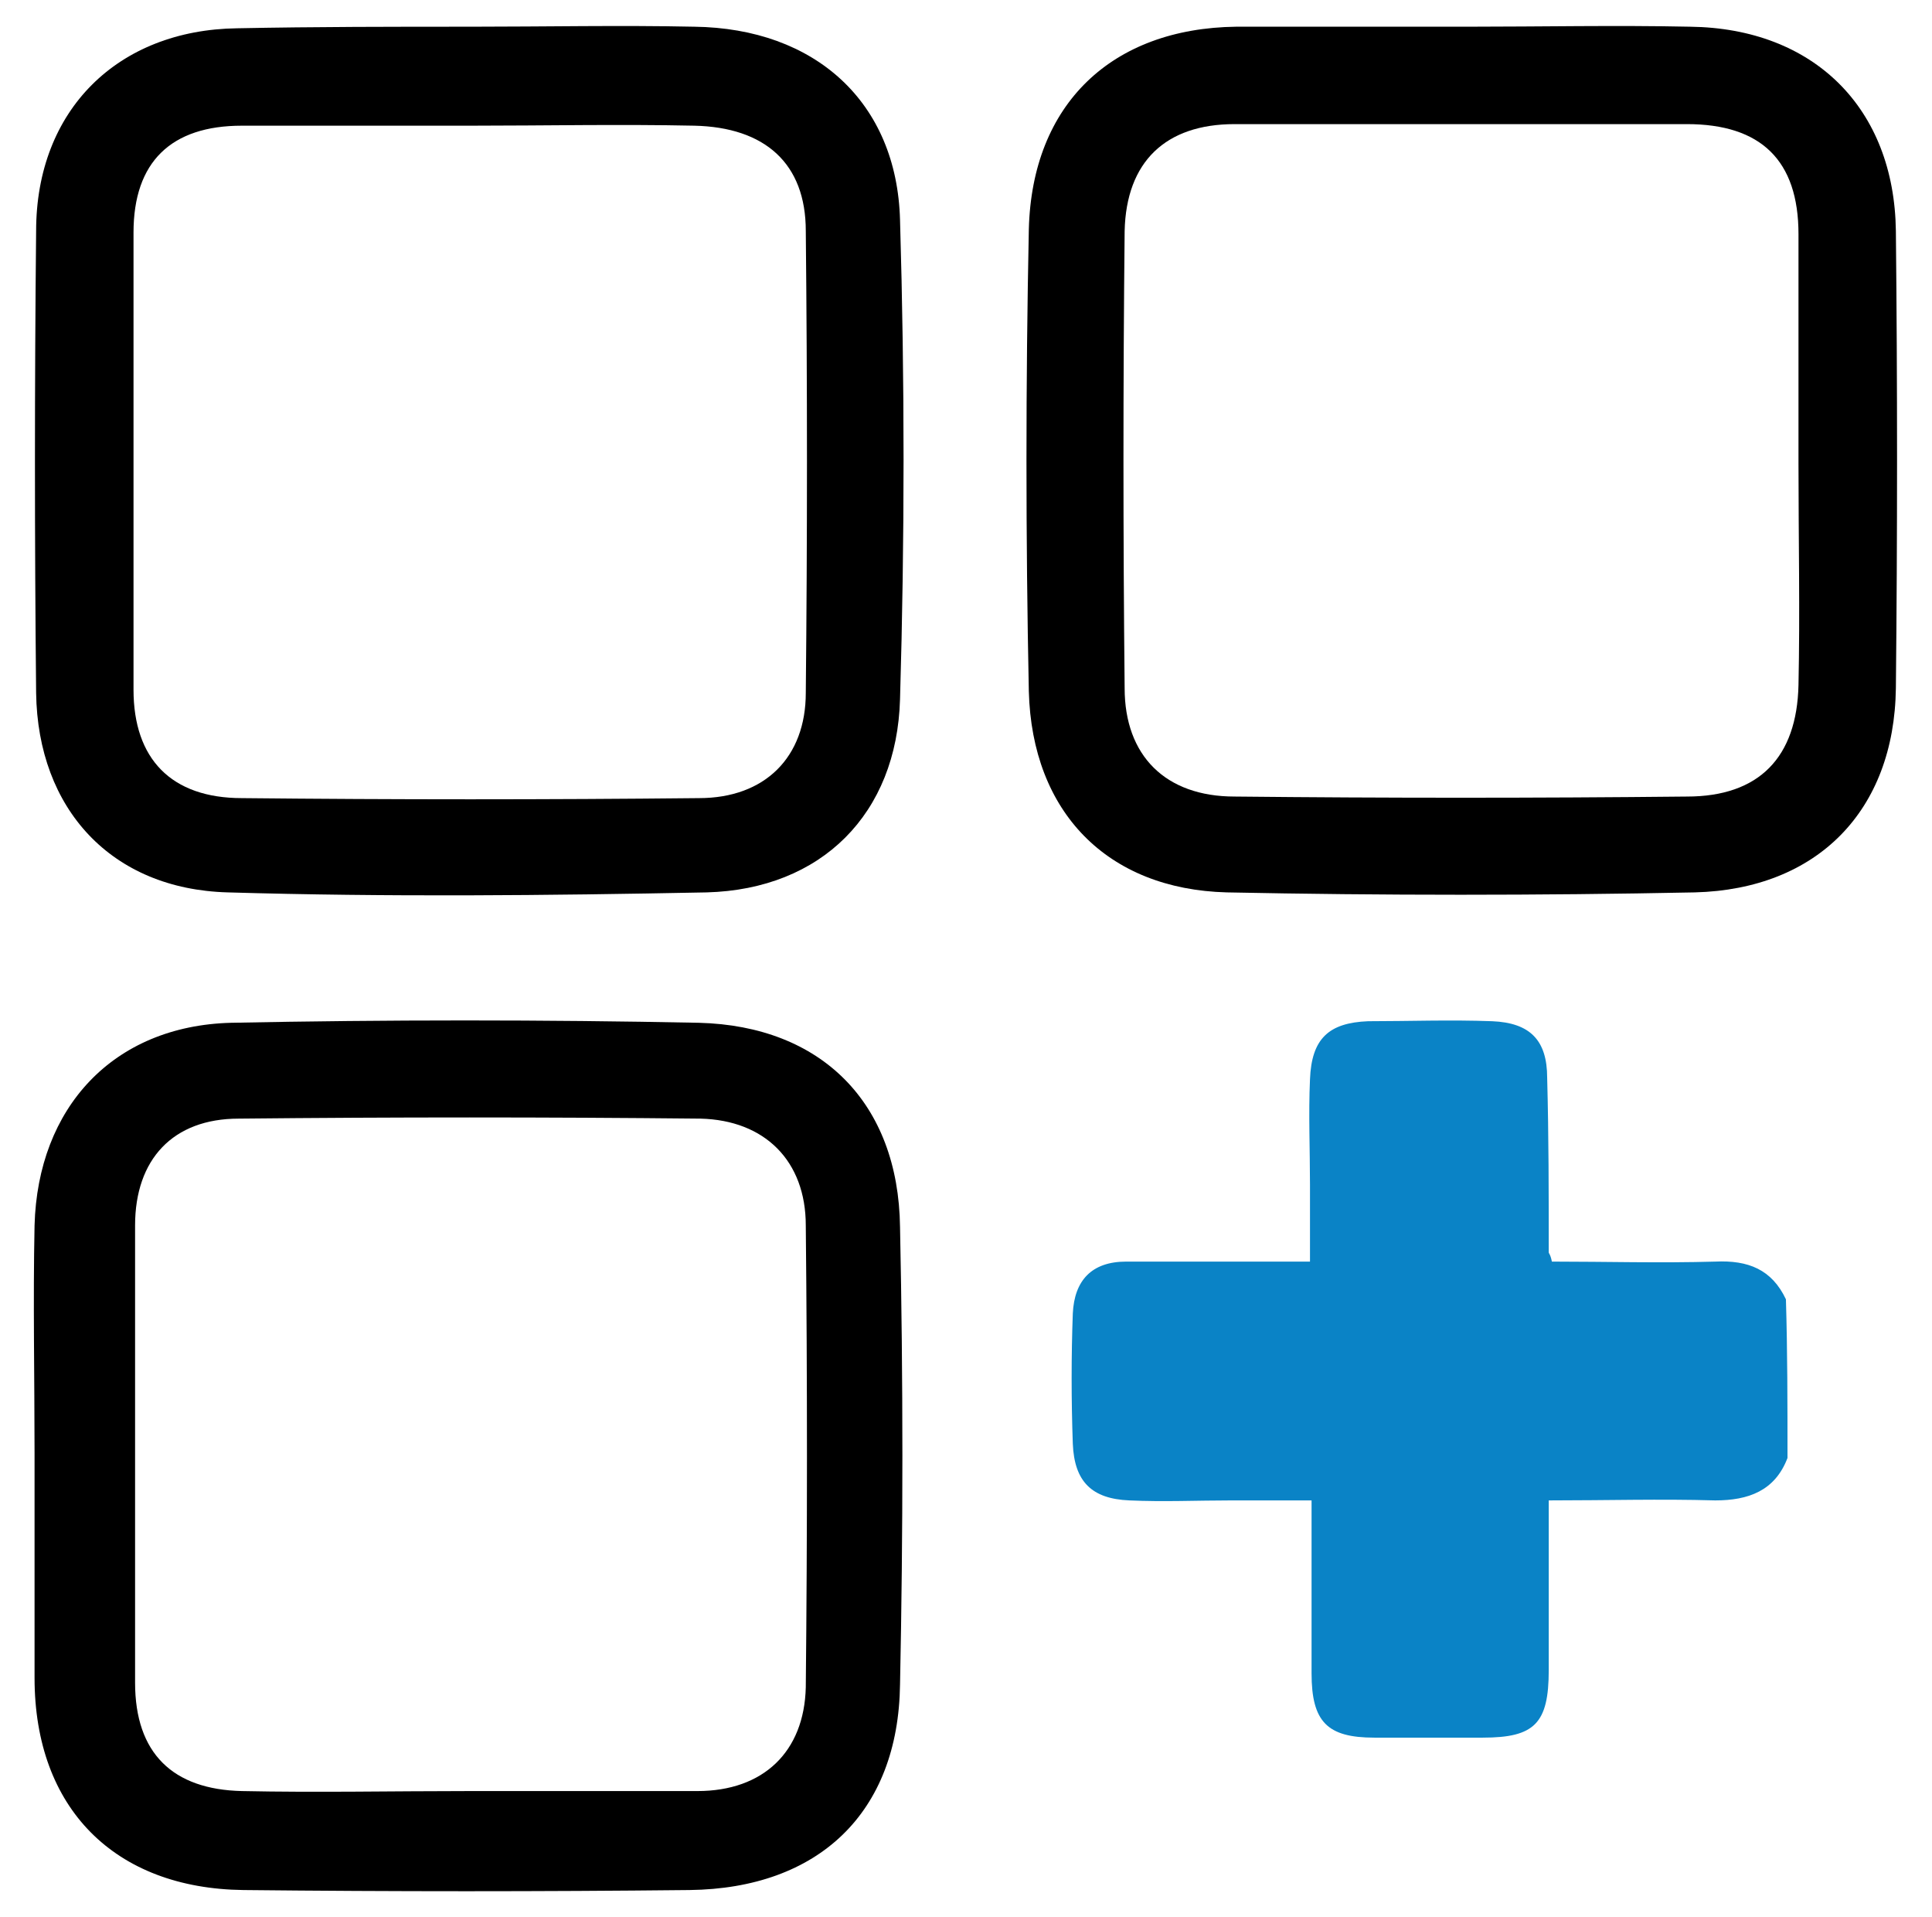
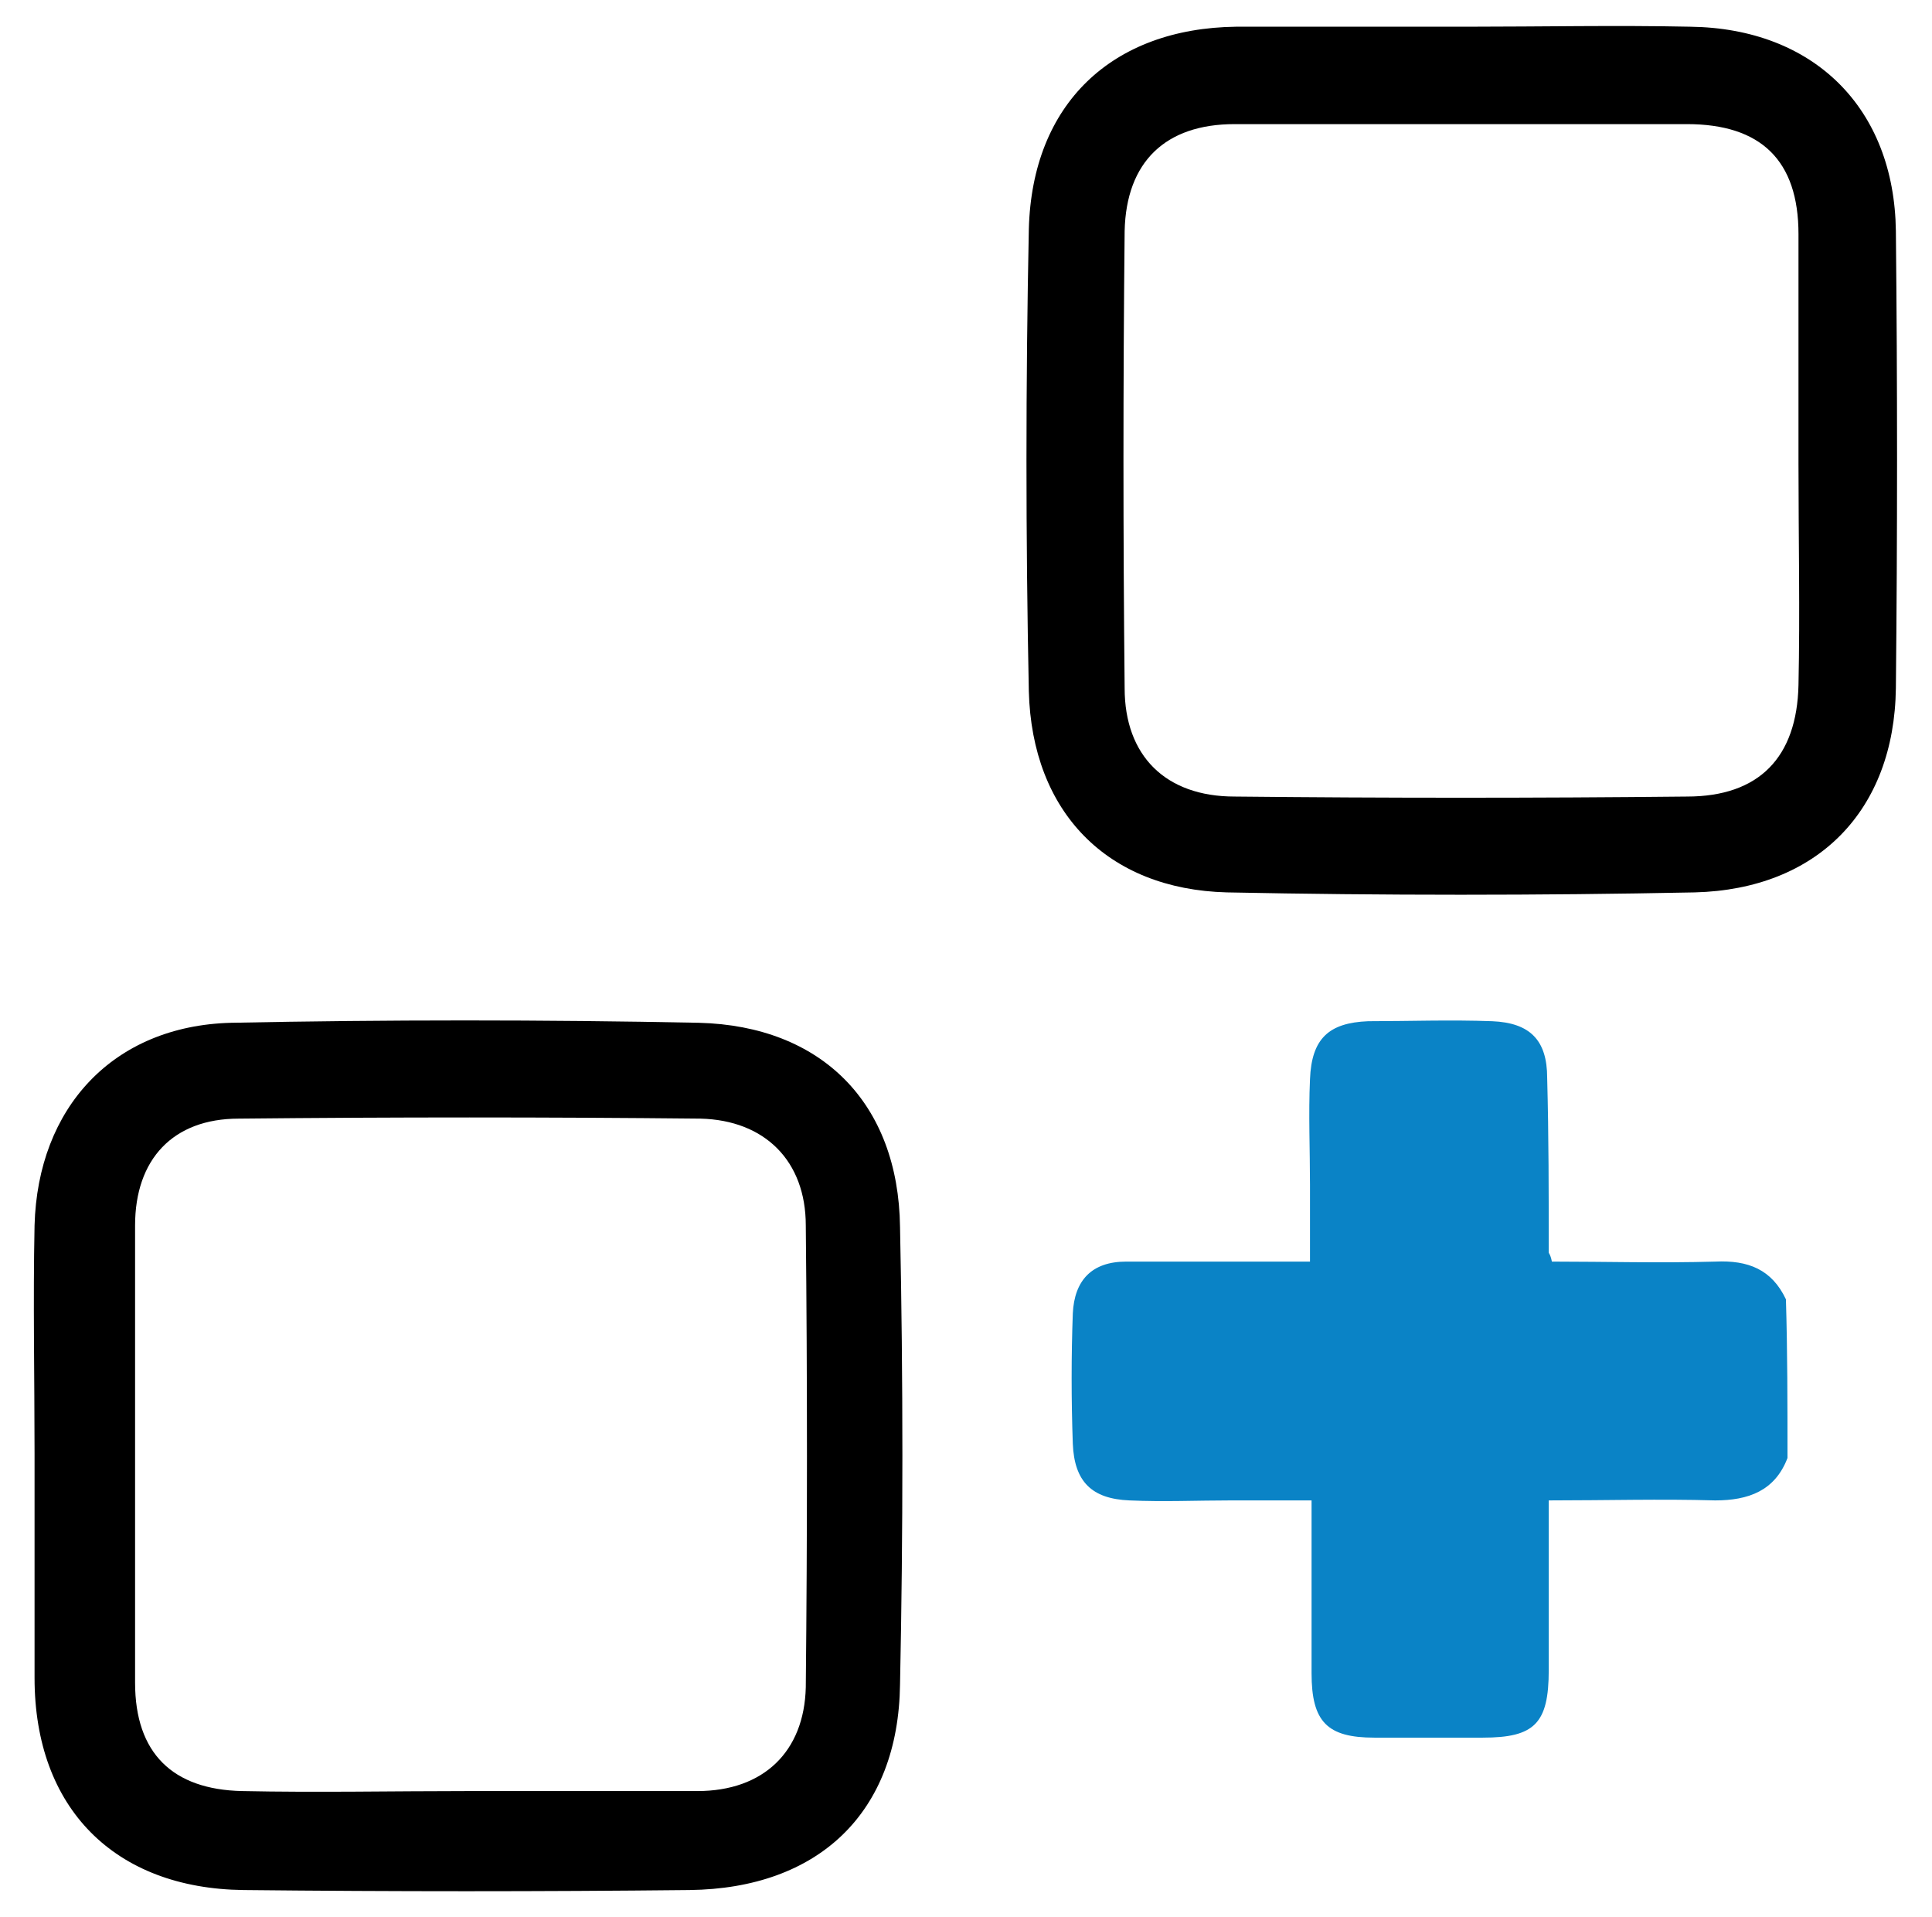
<svg xmlns="http://www.w3.org/2000/svg" version="1.1" id="Layer_1" x="0px" y="0px" viewBox="0 0 123 122" style="enable-background:new 0 0 123 122;" xml:space="preserve">
  <style type="text/css">
	.st0{fill:#0A83C6;}
	.st1{fill:none;stroke:#1182C5;stroke-width:2;stroke-miterlimit:10;}
	.st2{fill:none;stroke:#1182C5;stroke-width:7;stroke-linecap:round;stroke-linejoin:round;stroke-miterlimit:10;}
	.st3{fill:#FFFFFF;}
	.st4{fill:none;stroke:#000000;stroke-width:3;stroke-linejoin:round;stroke-miterlimit:10;}
	.st5{fill:none;stroke:#0A83C6;stroke-width:3;stroke-linejoin:round;stroke-miterlimit:10;}
	.st6{fill:none;stroke:#0A83C6;stroke-width:5;stroke-miterlimit:10;}
	.st7{fill:none;stroke:#000000;stroke-width:4;stroke-miterlimit:10;}
	.st8{fill:none;stroke:#0A83C6;stroke-width:3;stroke-miterlimit:10;}
	.st9{fill:none;stroke:#000000;stroke-linejoin:round;stroke-miterlimit:10;}
	.st10{fill:none;stroke:#000000;stroke-width:7;stroke-linecap:round;stroke-miterlimit:10;}
	.st11{fill:none;stroke:#0A83C6;stroke-width:7;stroke-linecap:round;stroke-miterlimit:10;}
	.st12{fill:none;stroke:#000000;stroke-width:3;stroke-linecap:round;stroke-linejoin:round;stroke-miterlimit:10;}
	.st13{stroke:#000000;stroke-width:2;stroke-miterlimit:10;}
	.st14{fill:#0A83C6;stroke:#0A83C6;stroke-width:2;stroke-miterlimit:10;}
	.st15{fill:none;stroke:#0A83C6;stroke-width:6;stroke-miterlimit:10;}
	.st16{fill:none;stroke:#1182C5;stroke-width:3;stroke-miterlimit:10;}
	.st17{fill:#1581C5;}
	.st18{fill:#1581C5;stroke:#1581C5;stroke-width:0.5;stroke-miterlimit:10;}
	.st19{fill:none;}
	.st20{fill:none;stroke:#0A83C6;stroke-width:4;stroke-miterlimit:10;}
	.st21{fill:none;stroke:#000000;stroke-width:6;stroke-linecap:round;stroke-linejoin:round;stroke-miterlimit:10;}
	.st22{fill:none;stroke:#1182C5;stroke-width:6;stroke-linecap:round;stroke-linejoin:round;stroke-miterlimit:10;}
	.st23{fill:none;stroke:#1581C5;stroke-width:3;stroke-miterlimit:10;}
</style>
  <g>
    <path d="M93.4,1.7c4.7,0,9.5-0.1,14.2,0c7.9,0.1,13,5.2,13.1,13c0.1,9.7,0.1,19.4,0,29.1c-0.1,7.8-5,12.8-12.8,13   c-9.9,0.2-19.9,0.2-29.8,0c-7.6-0.2-12.4-5.1-12.6-12.8c-0.2-9.8-0.2-19.6,0-29.4c0.2-8,5.3-12.8,13.2-12.9   C83.7,1.7,88.6,1.7,93.4,1.7z M114.5,29.5c0-4.9,0-9.7,0-14.6c0-4.7-2.4-7-7.1-7c-9.6,0-19.2,0-28.8,0c-4.4,0-6.9,2.4-7,6.8   c-0.1,9.7-0.1,19.4,0,29.1c0,4.3,2.6,6.9,7,6.9c9.6,0.1,19.2,0.1,28.8,0c4.6,0,7-2.5,7.1-7.1C114.6,39,114.5,34.2,114.5,29.5z" />
    <path d="M2.2,92.5c0-4.8-0.1-9.7,0-14.5c0.2-7.5,5-12.7,12.5-12.9c9.9-0.2,19.9-0.2,29.8,0c7.8,0.2,12.7,5.1,12.8,13   c0.2,9.7,0.2,19.4,0,29.1c-0.1,8.2-5.2,13-13.4,13.1c-9.5,0.1-18.9,0.1-28.4,0c-8.2-0.1-13.3-5.2-13.3-13.5   C2.2,102,2.2,97.3,2.2,92.5z M29.9,114c4.8,0,9.7,0,14.5,0c4.2,0,6.8-2.5,6.9-6.6c0.1-9.8,0.1-19.6,0-29.4c0-4.1-2.6-6.7-6.7-6.8   c-9.8-0.1-19.6-0.1-29.4,0c-4.2,0-6.6,2.6-6.6,6.8c0,9.7,0,19.4,0,29.1c0,4.5,2.4,6.8,6.8,6.9C20.2,114.1,25,114,29.9,114z" />
-     <path d="M30,1.7c4.7,0,9.5-0.1,14.2,0C51.9,1.8,57.1,6.5,57.3,14c0.3,10.2,0.3,20.3,0,30.5c-0.2,7.3-5,12.1-12.3,12.3   c-10.2,0.2-20.3,0.3-30.5,0C7.1,56.6,2.4,51.5,2.3,44.1c-0.1-9.8-0.1-19.6,0-29.4C2.3,7,7.5,1.9,15.1,1.8C20.1,1.7,25.1,1.7,30,1.7   z M30,8c-4.9,0-9.7,0-14.6,0c-4.5,0-6.9,2.3-6.9,6.8c0,9.7,0,19.4,0,29.1c0,4.4,2.4,6.9,6.9,6.9c9.7,0.1,19.4,0.1,29.1,0   c4.2,0,6.8-2.6,6.8-6.7c0.1-9.8,0.1-19.6,0-29.4c0-4.3-2.6-6.6-7.1-6.7C39.4,7.9,34.7,8,30,8z" />
  </g>
  <path class="st0" d="M113.8,92.8c-0.8,2.1-2.5,2.7-4.6,2.7c-3.5-0.1-6.9,0-10.6,0c0,3.8,0,7.3,0,10.8c0,3.4-0.9,4.3-4.2,4.3  c-2.3,0-4.6,0-6.9,0c-3,0-4-1-4-4.1c0-3.5,0-7.1,0-11c-1.8,0-3.4,0-5.1,0c-2.2,0-4.3,0.1-6.5,0c-2.4-0.1-3.5-1.2-3.6-3.6  c-0.1-2.8-0.1-5.6,0-8.3c0.1-2.1,1.2-3.3,3.4-3.3c3.8,0,7.5,0,11.7,0c0-1.7,0-3.3,0-4.9c0-2.2-0.1-4.5,0-6.7  c0.1-2.6,1.2-3.6,3.7-3.7c2.6,0,5.2-0.1,7.9,0c2.4,0.1,3.5,1.2,3.5,3.6c0.1,3.7,0.1,7.4,0.1,11.1c0,0.1,0.1,0.1,0.2,0.6  c3.4,0,6.9,0.1,10.4,0c2.1-0.1,3.6,0.5,4.5,2.4C113.8,86,113.8,89.4,113.8,92.8z" />
</svg>